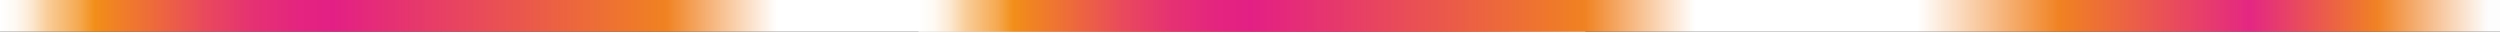
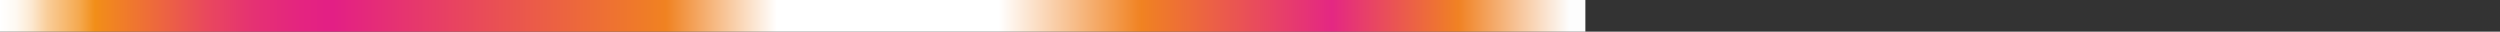
<svg xmlns="http://www.w3.org/2000/svg" xmlns:xlink="http://www.w3.org/1999/xlink" id="Слой_1" data-name="Слой 1" viewBox="0 0 6311.86 80">
  <rect x="0" y="0" width="6311.86" height="80" fill="#333333" stroke="none" />
  <defs>
    <style>.cls-1{fill:url(#Безымянный_градиент_39);}.cls-2{fill:url(#Безымянный_градиент_39-2);}</style>
    <linearGradient id="Безымянный_градиент_39" y1="40" x2="4002.66" y2="40" gradientUnits="userSpaceOnUse">
      <stop offset="0" stop-color="#fff" />
      <stop offset="0.01" stop-color="#fef9f2" />
      <stop offset="0.02" stop-color="#fce8d0" />
      <stop offset="0.03" stop-color="#f9cd99" />
      <stop offset="0.05" stop-color="#f5a94f" />
      <stop offset="0.06" stop-color="#f28e18" />
      <stop offset="0.1" stop-color="#ed673e" />
      <stop offset="0.13" stop-color="#e9485d" />
      <stop offset="0.16" stop-color="#e53173" />
      <stop offset="0.19" stop-color="#e42480" />
      <stop offset="0.21" stop-color="#e31f85" />
      <stop offset="0.42" stop-color="#f08221" />
      <stop offset="0.49" stop-color="#fff" />
      <stop offset="0.63" stop-color="#fff" />
      <stop offset="0.72" stop-color="#f08221" />
      <stop offset="0.84" stop-color="#e42783" />
      <stop offset="0.92" stop-color="#f08223" />
      <stop offset="0.99" stop-color="#fdfdfd" />
    </linearGradient>
    <linearGradient id="Безымянный_градиент_39-2" x1="2318.96" x2="6321.62" xlink:href="#Безымянный_градиент_39" />
  </defs>
  <rect class="cls-1" width="4002.66" height="80" />
-   <rect class="cls-2" x="2318.96" width="4002.66" height="80" />
</svg>